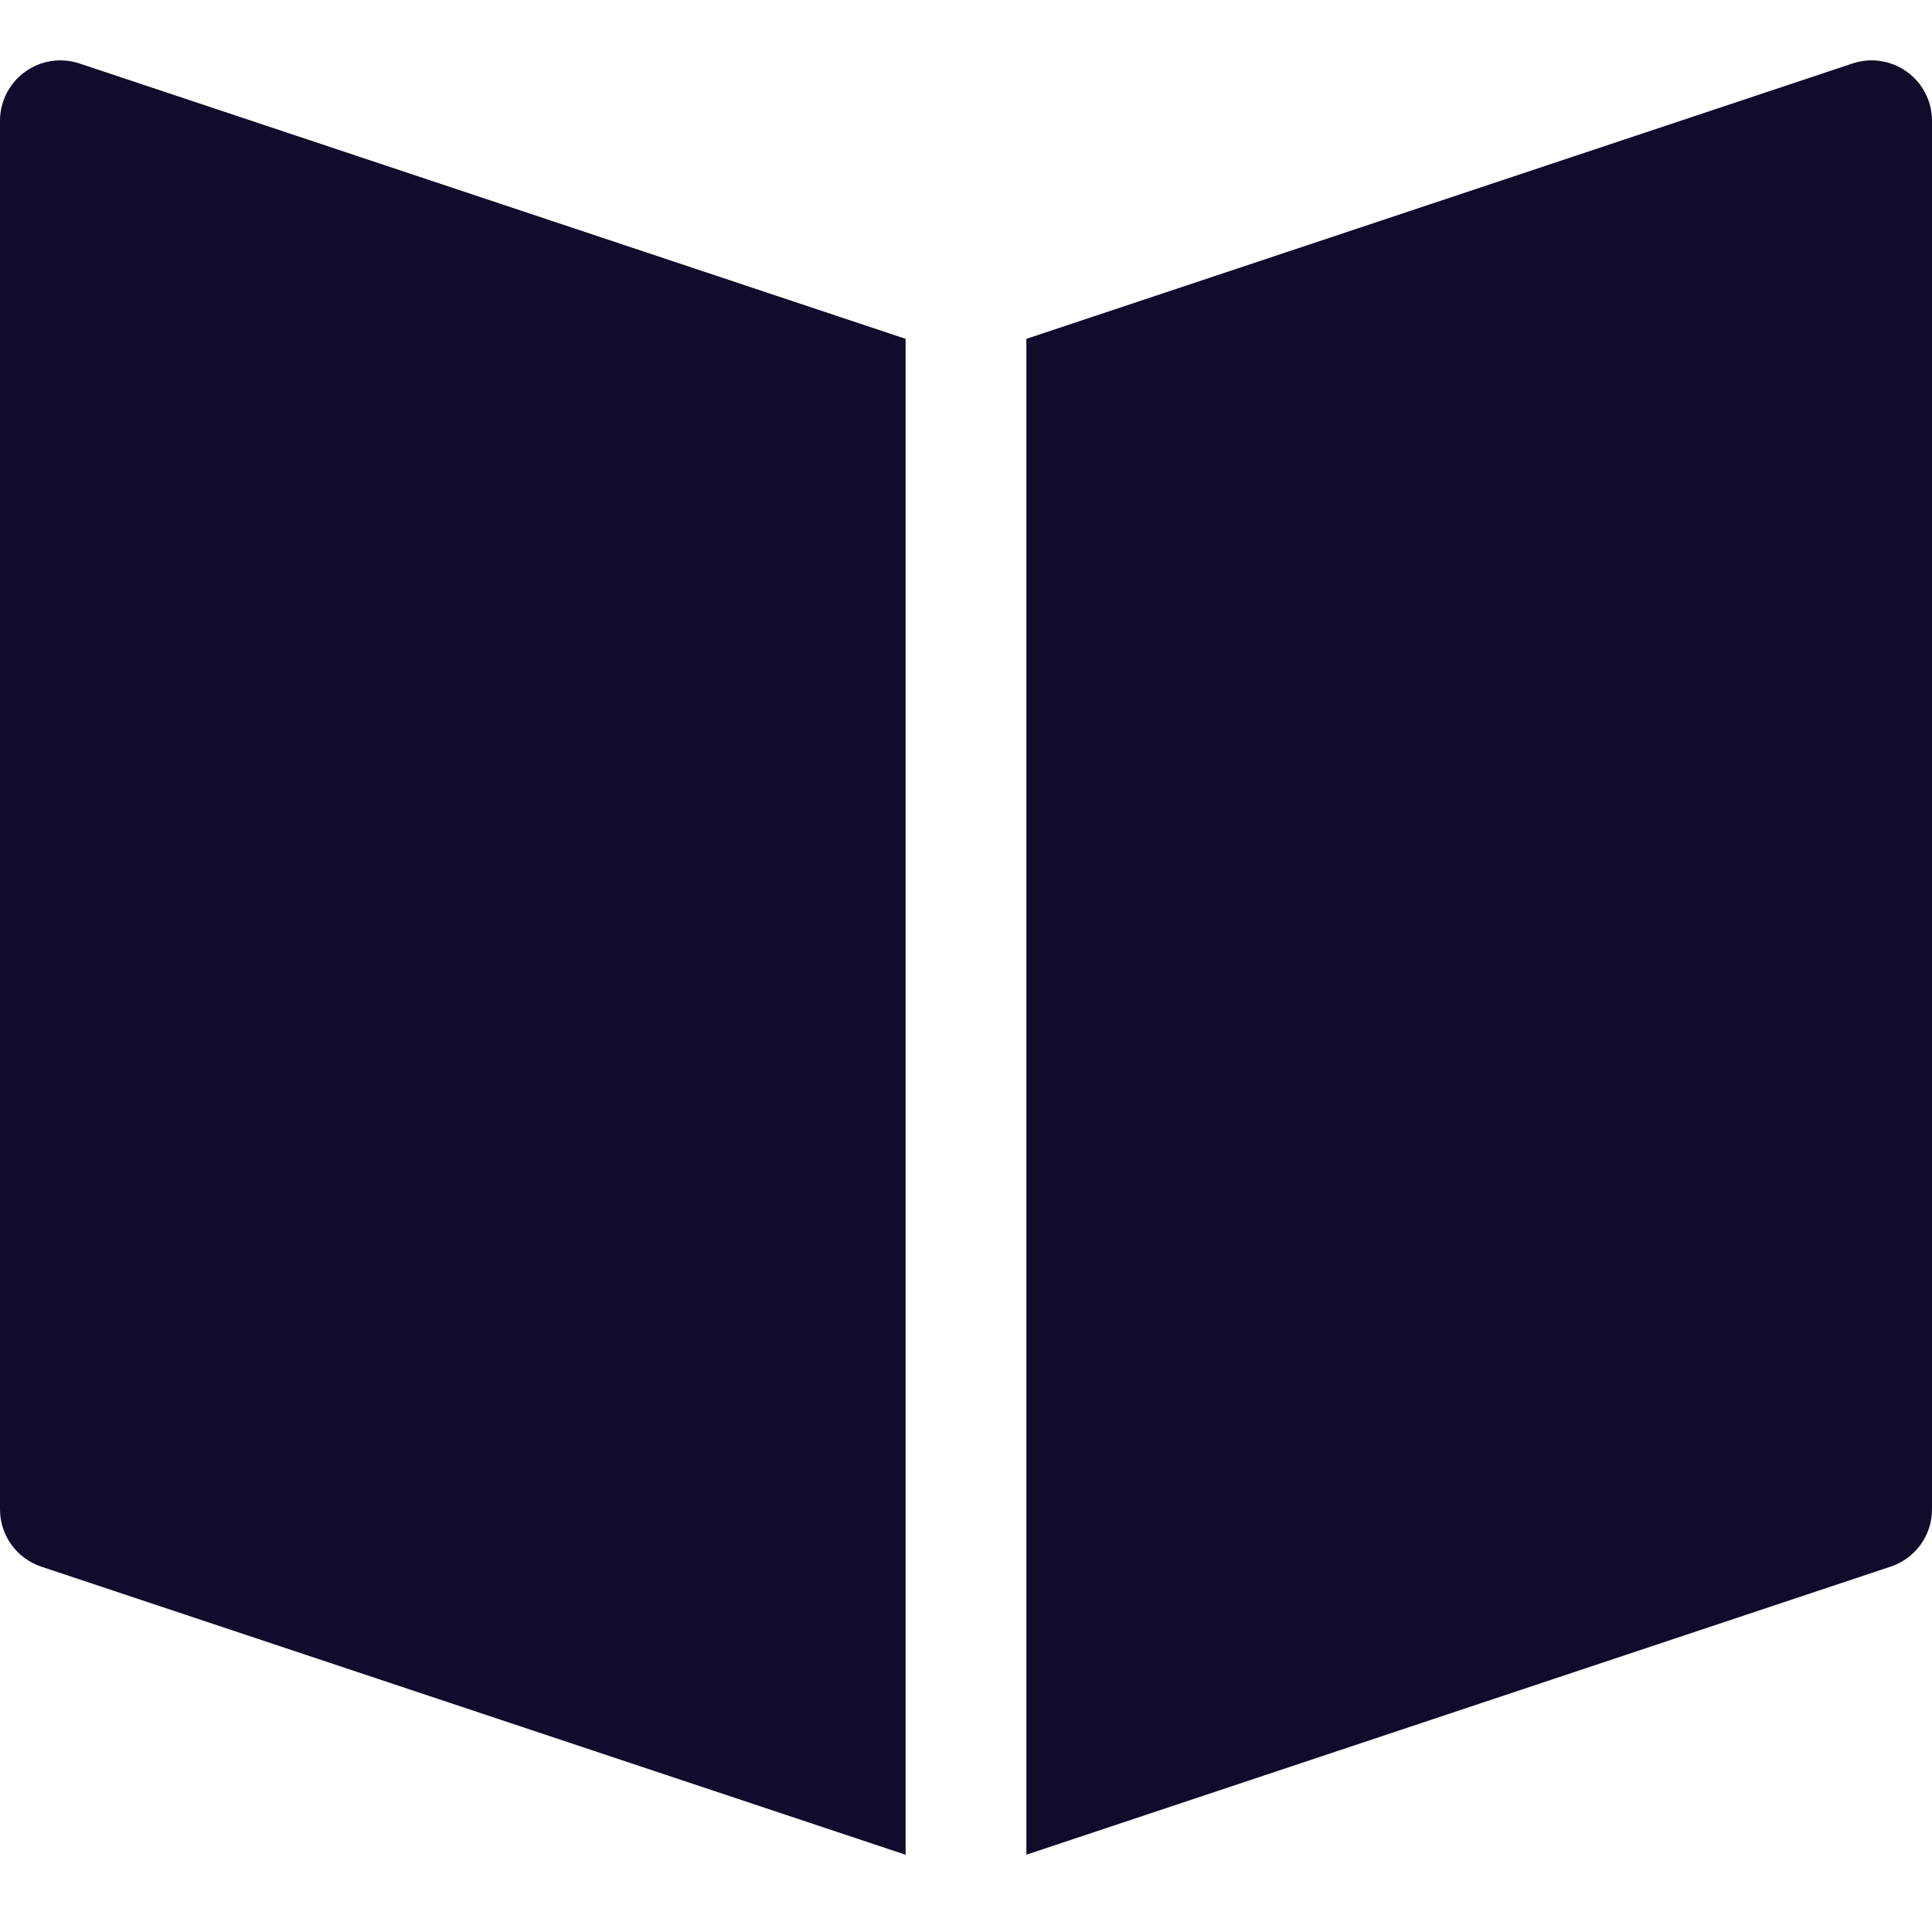
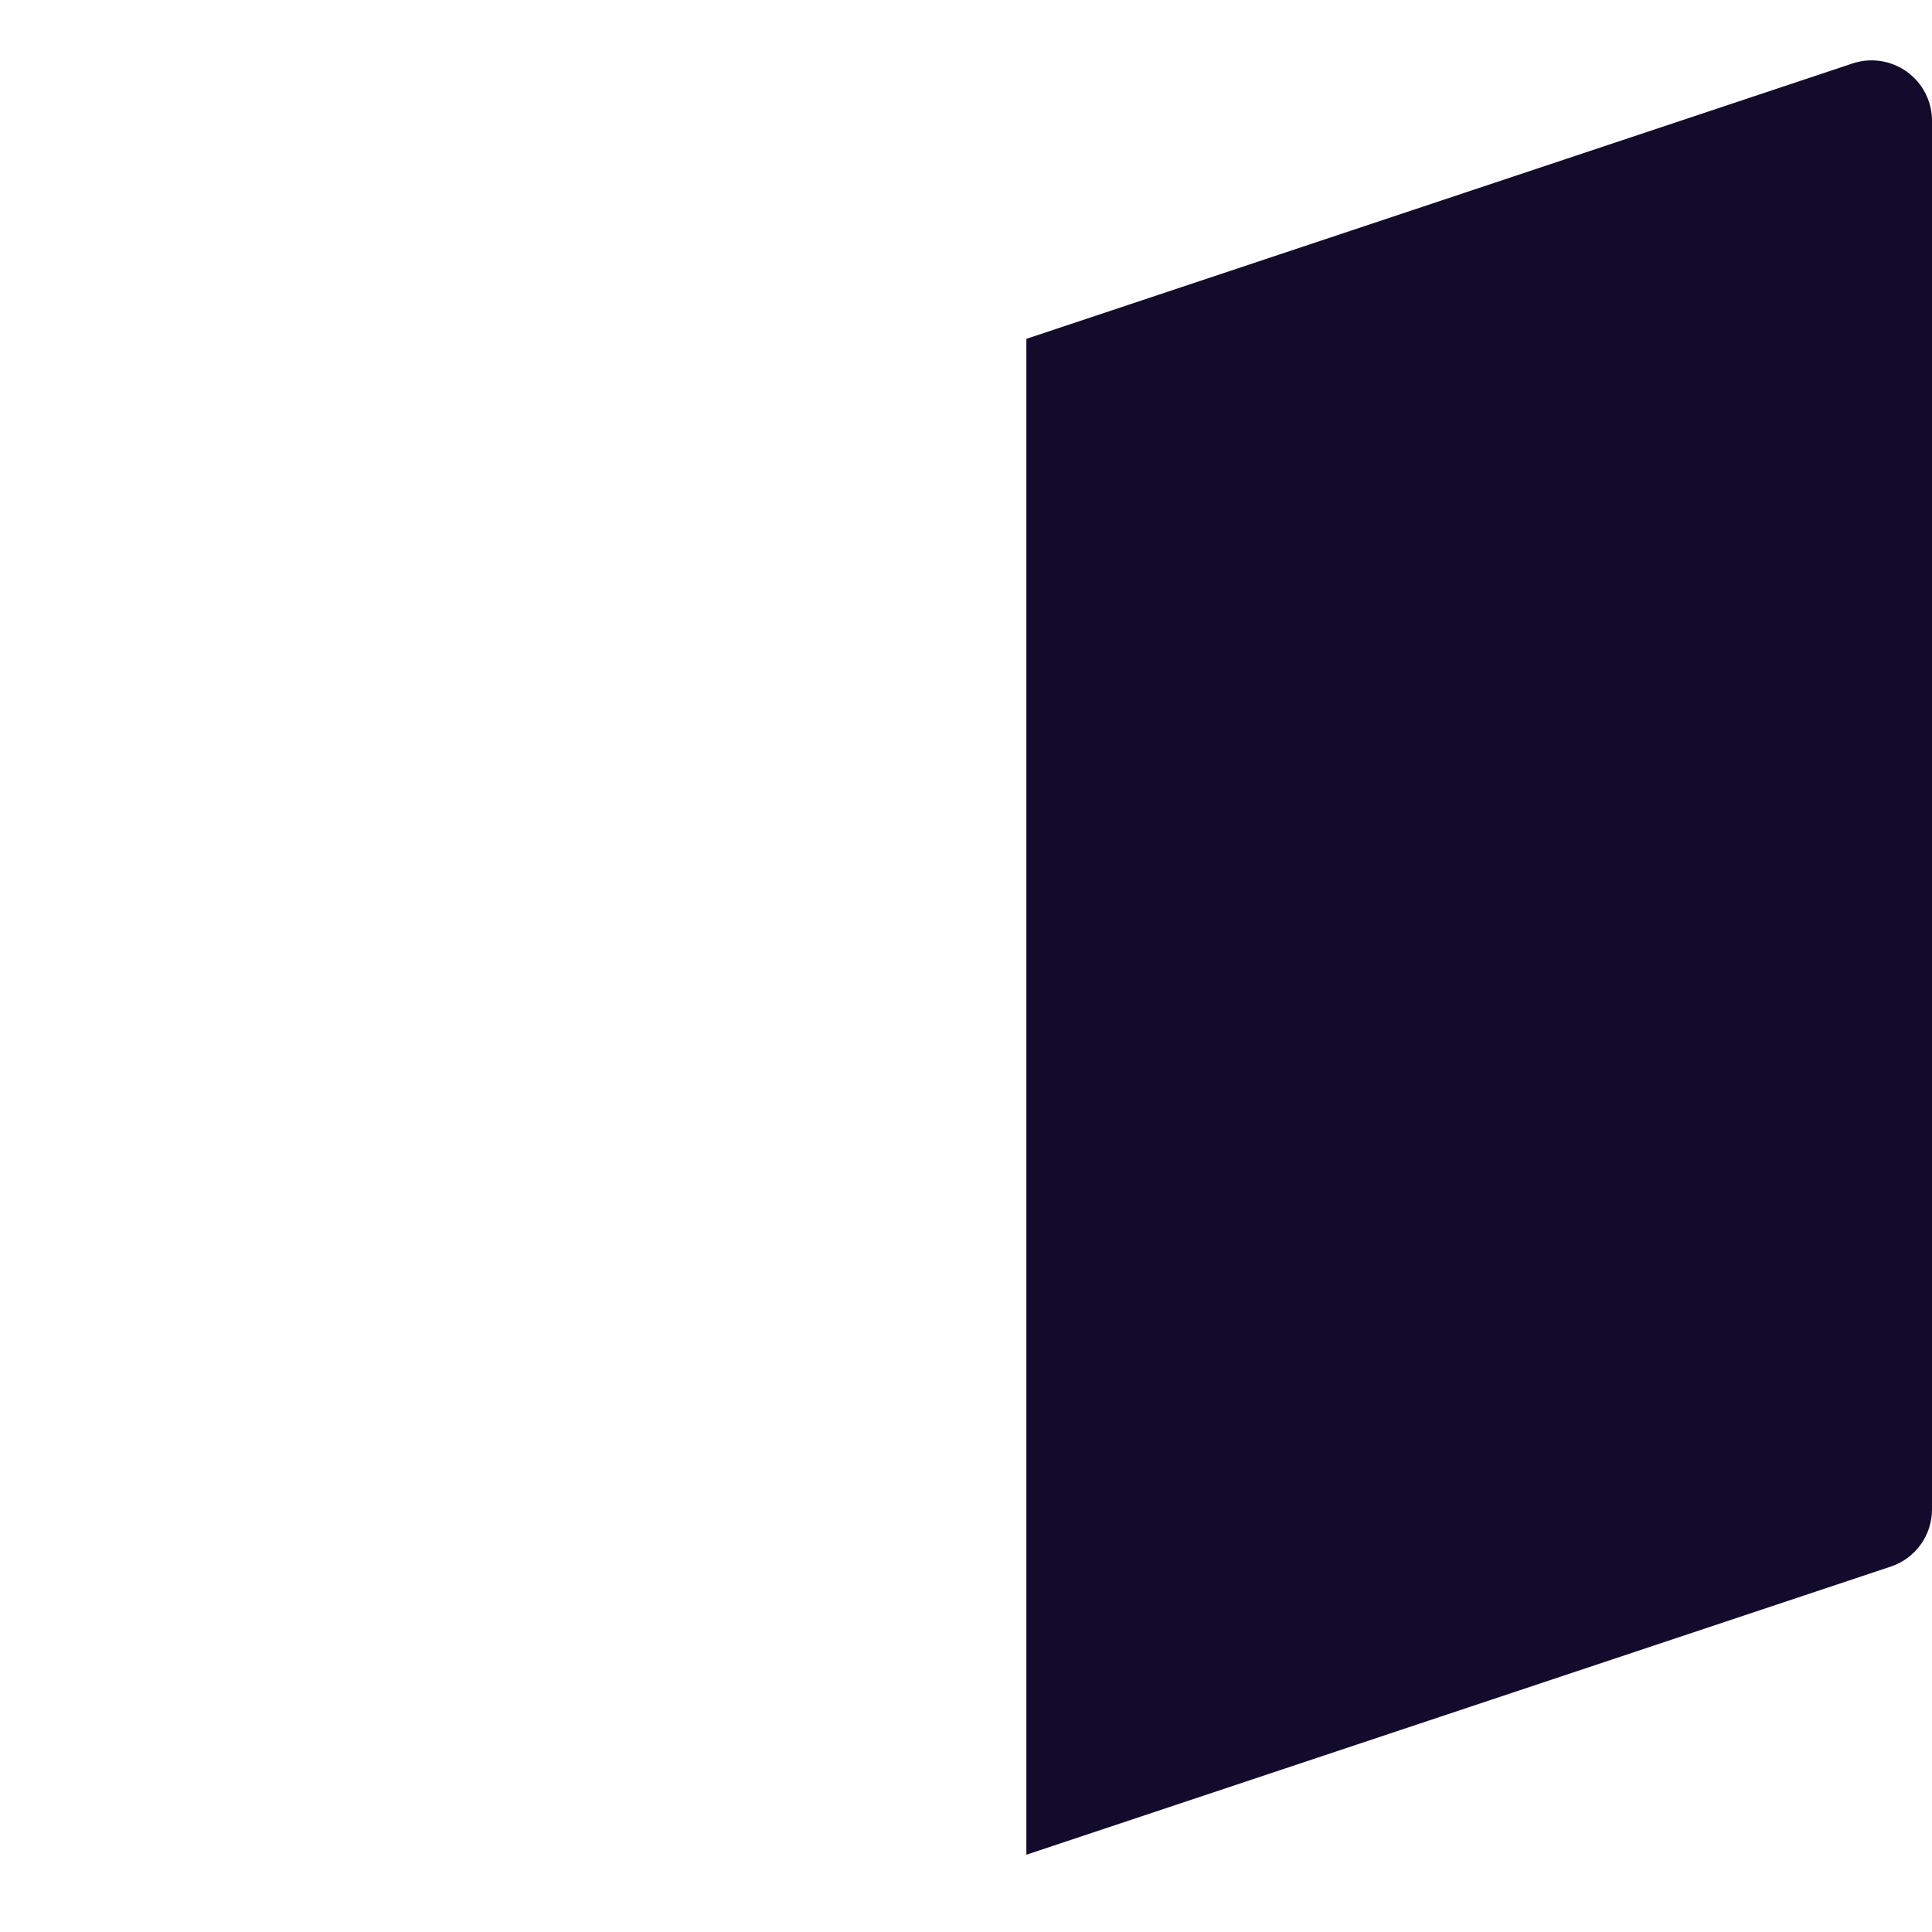
<svg xmlns="http://www.w3.org/2000/svg" width="32" height="32" viewBox="0 0 32 32">
  <g class="nc-icon-wrapper" fill="#130b2c">
-     <path fill="#130b2c" d="M15,5.612L1.316,1.051C1.01,0.95,0.677,1,0.415,1.189C0.154,1.377,0,1.679,0,2v23 c0,0.431,0.275,0.812,0.684,0.949L15,30.721V5.612z" />
    <path data-color="color-2" d="M31.585,1.189C31.323,1,30.987,0.95,30.684,1.051L17,5.612v25.108l14.316-4.772 C31.725,25.812,32,25.431,32,25V2C32,1.679,31.846,1.377,31.585,1.189z" />
  </g>
</svg>